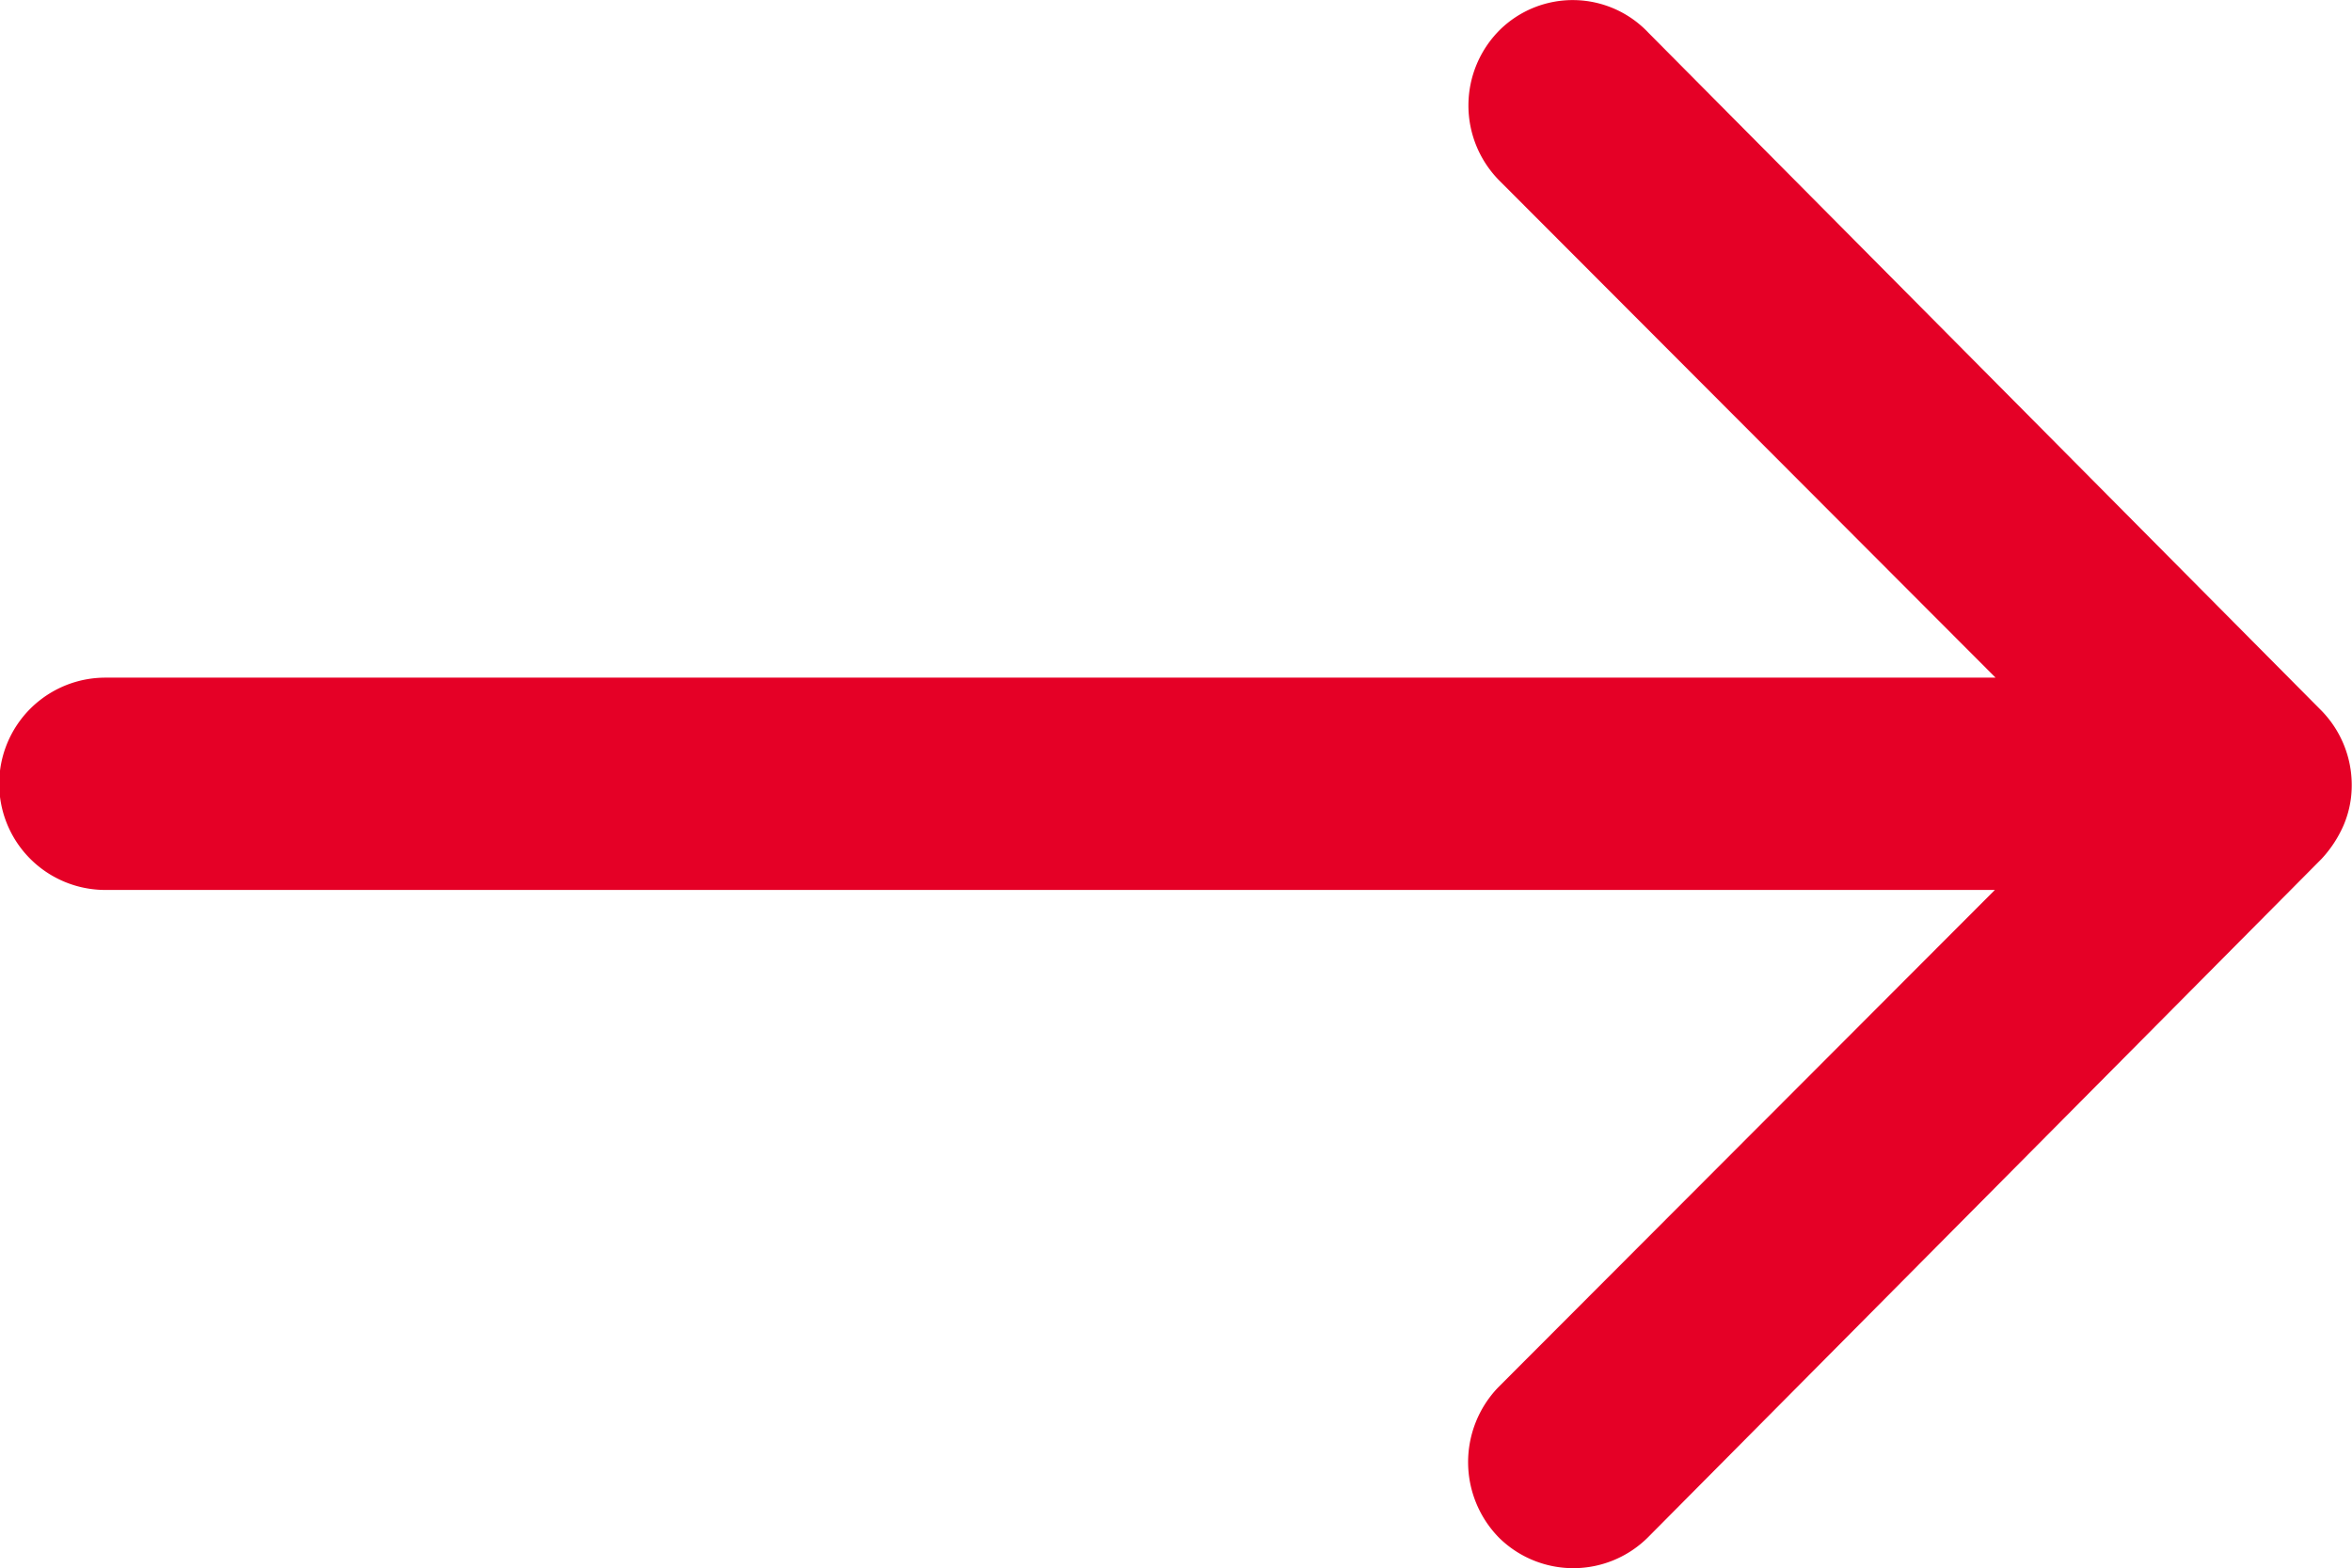
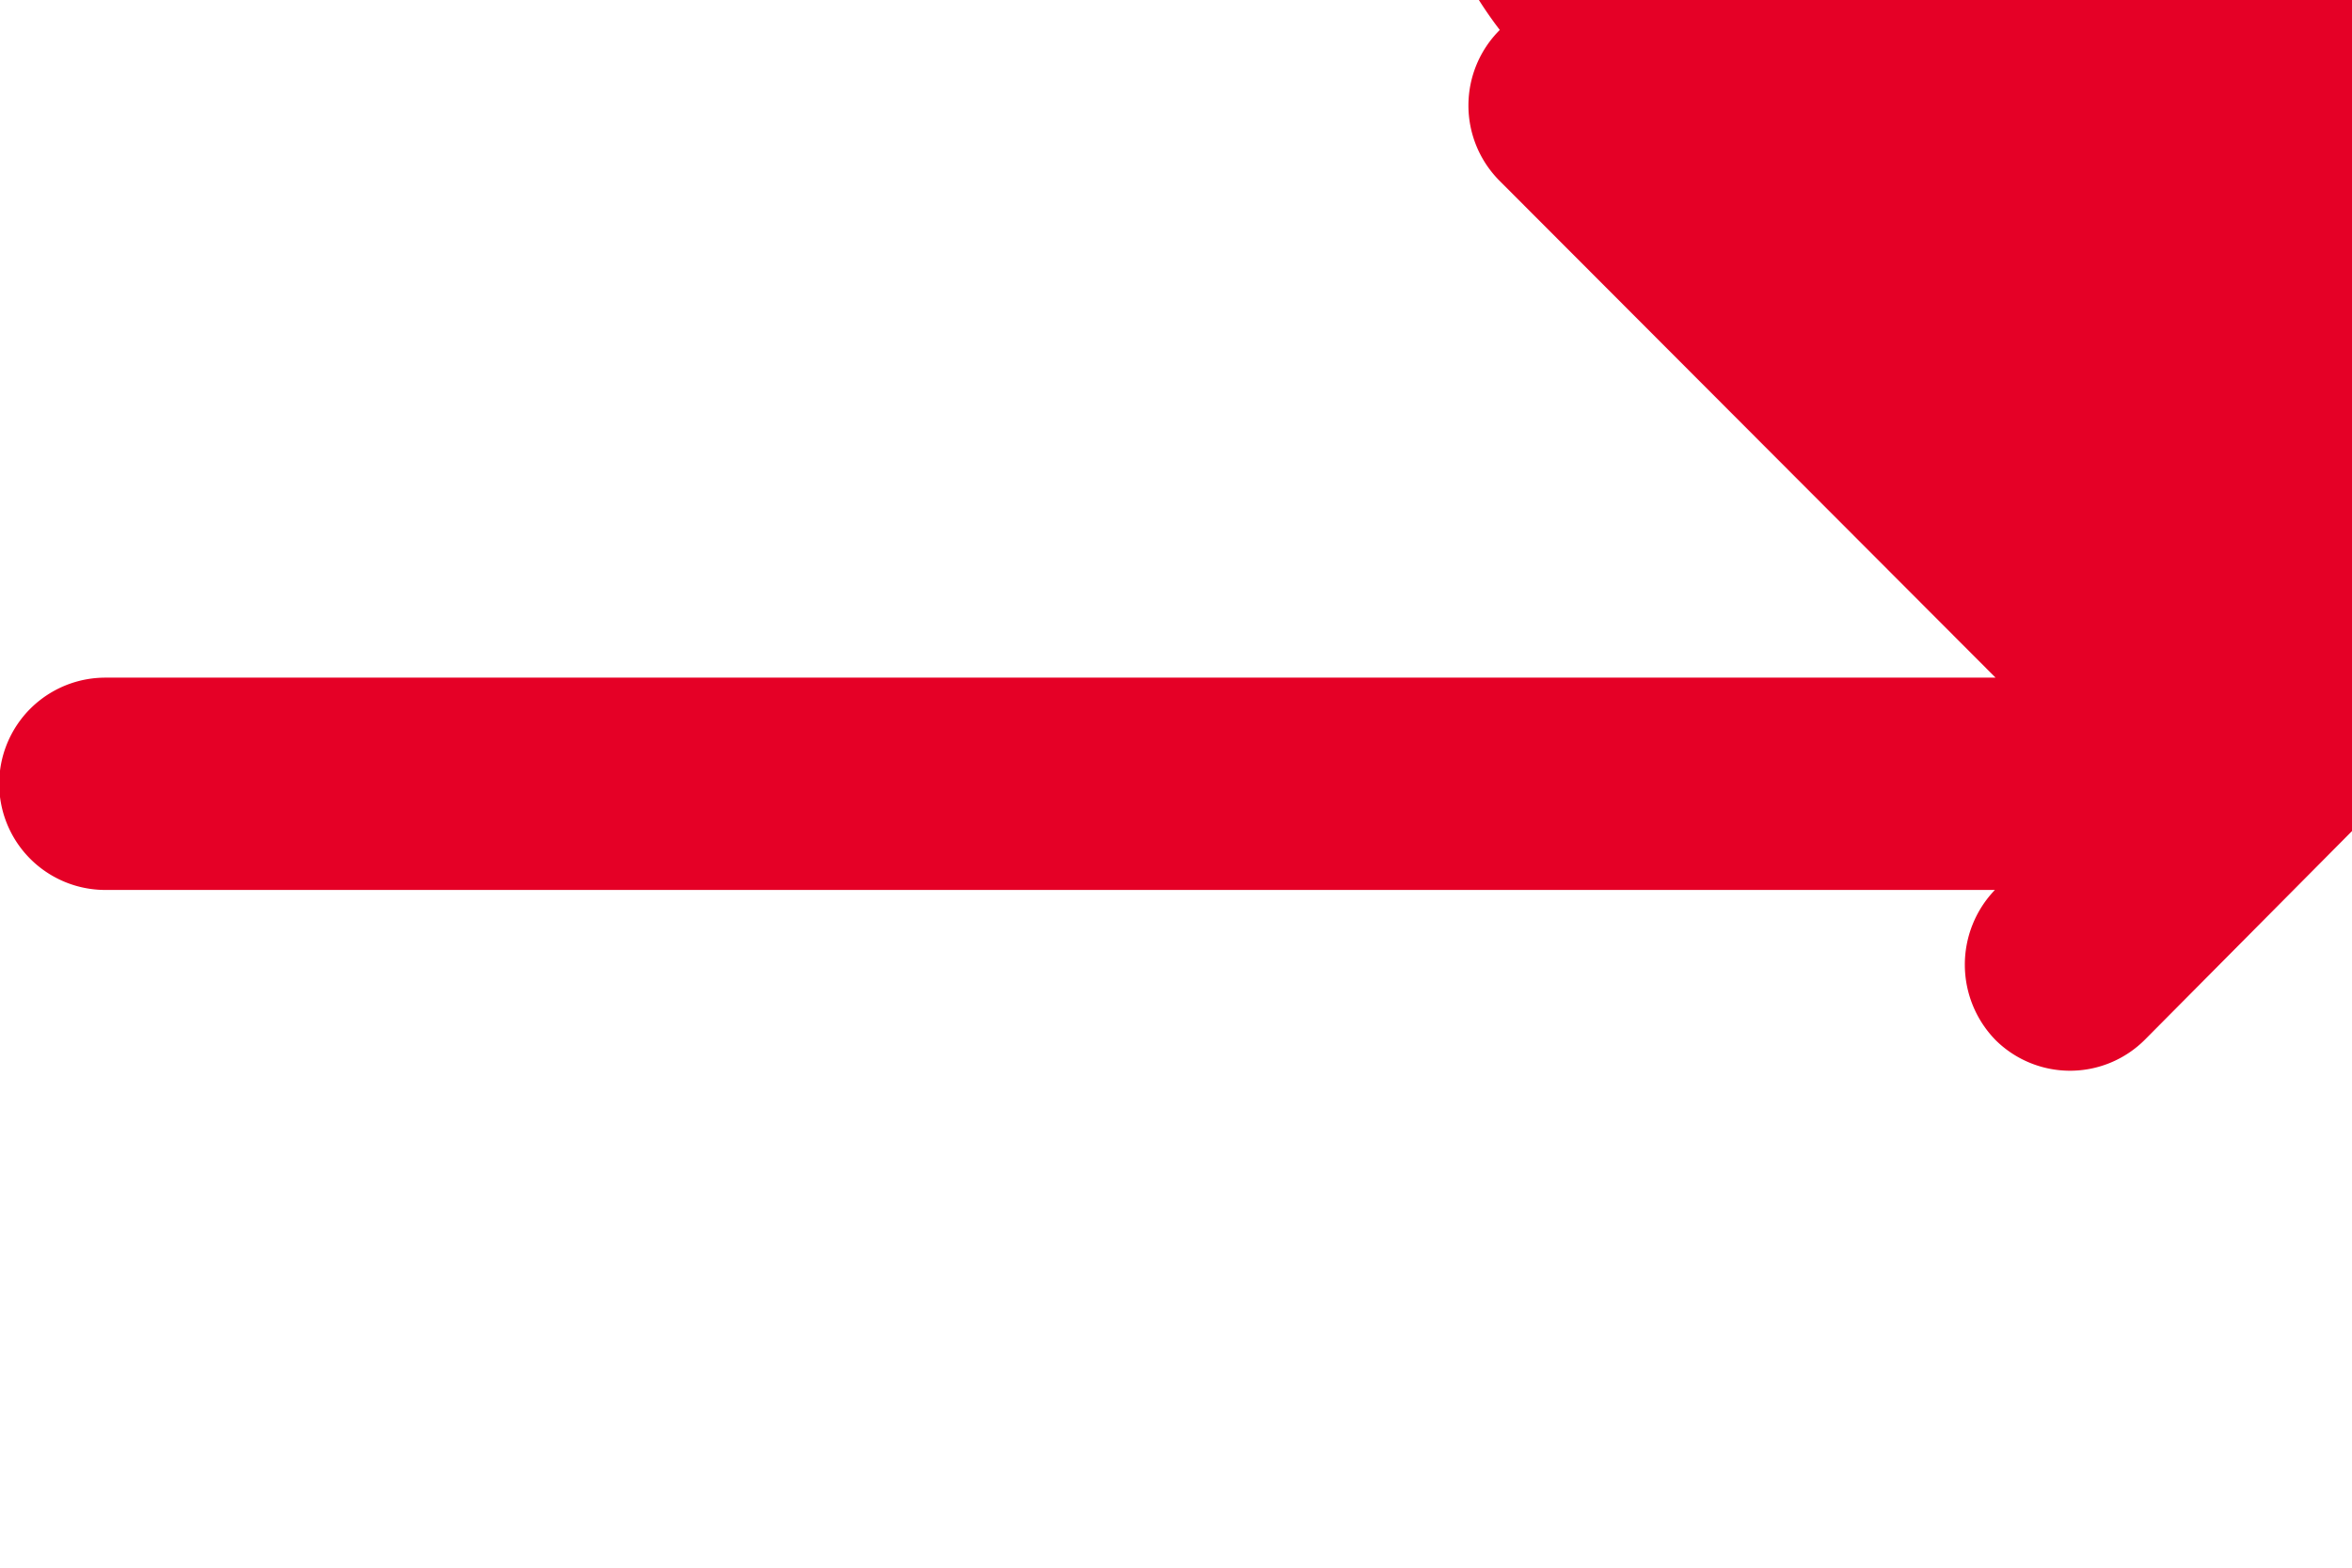
<svg xmlns="http://www.w3.org/2000/svg" width="17.434" height="11.627" viewBox="0 0 17.434 11.627">
-   <path id="icon-arrow" d="M18.992,11.474a.791.791,0,0,0-.006,1.114l3.681,3.688H8.656a.787.787,0,0,0,0,1.574H22.662L18.98,21.538a.8.8,0,0,0,.006,1.114.784.784,0,0,0,1.108-.006l4.989-5.026h0a.884.884,0,0,0,.163-.248.751.751,0,0,0,.061-.3.789.789,0,0,0-.224-.551l-4.989-5.026A.771.771,0,0,0,18.992,11.474Z" transform="translate(-7.875 -11.252)" fill="#e50026" />
+   <path id="icon-arrow" d="M18.992,11.474a.791.791,0,0,0-.006,1.114l3.681,3.688H8.656a.787.787,0,0,0,0,1.574H22.662a.8.8,0,0,0,.006,1.114.784.784,0,0,0,1.108-.006l4.989-5.026h0a.884.884,0,0,0,.163-.248.751.751,0,0,0,.061-.3.789.789,0,0,0-.224-.551l-4.989-5.026A.771.771,0,0,0,18.992,11.474Z" transform="translate(-7.875 -11.252)" fill="#e50026" />
</svg>